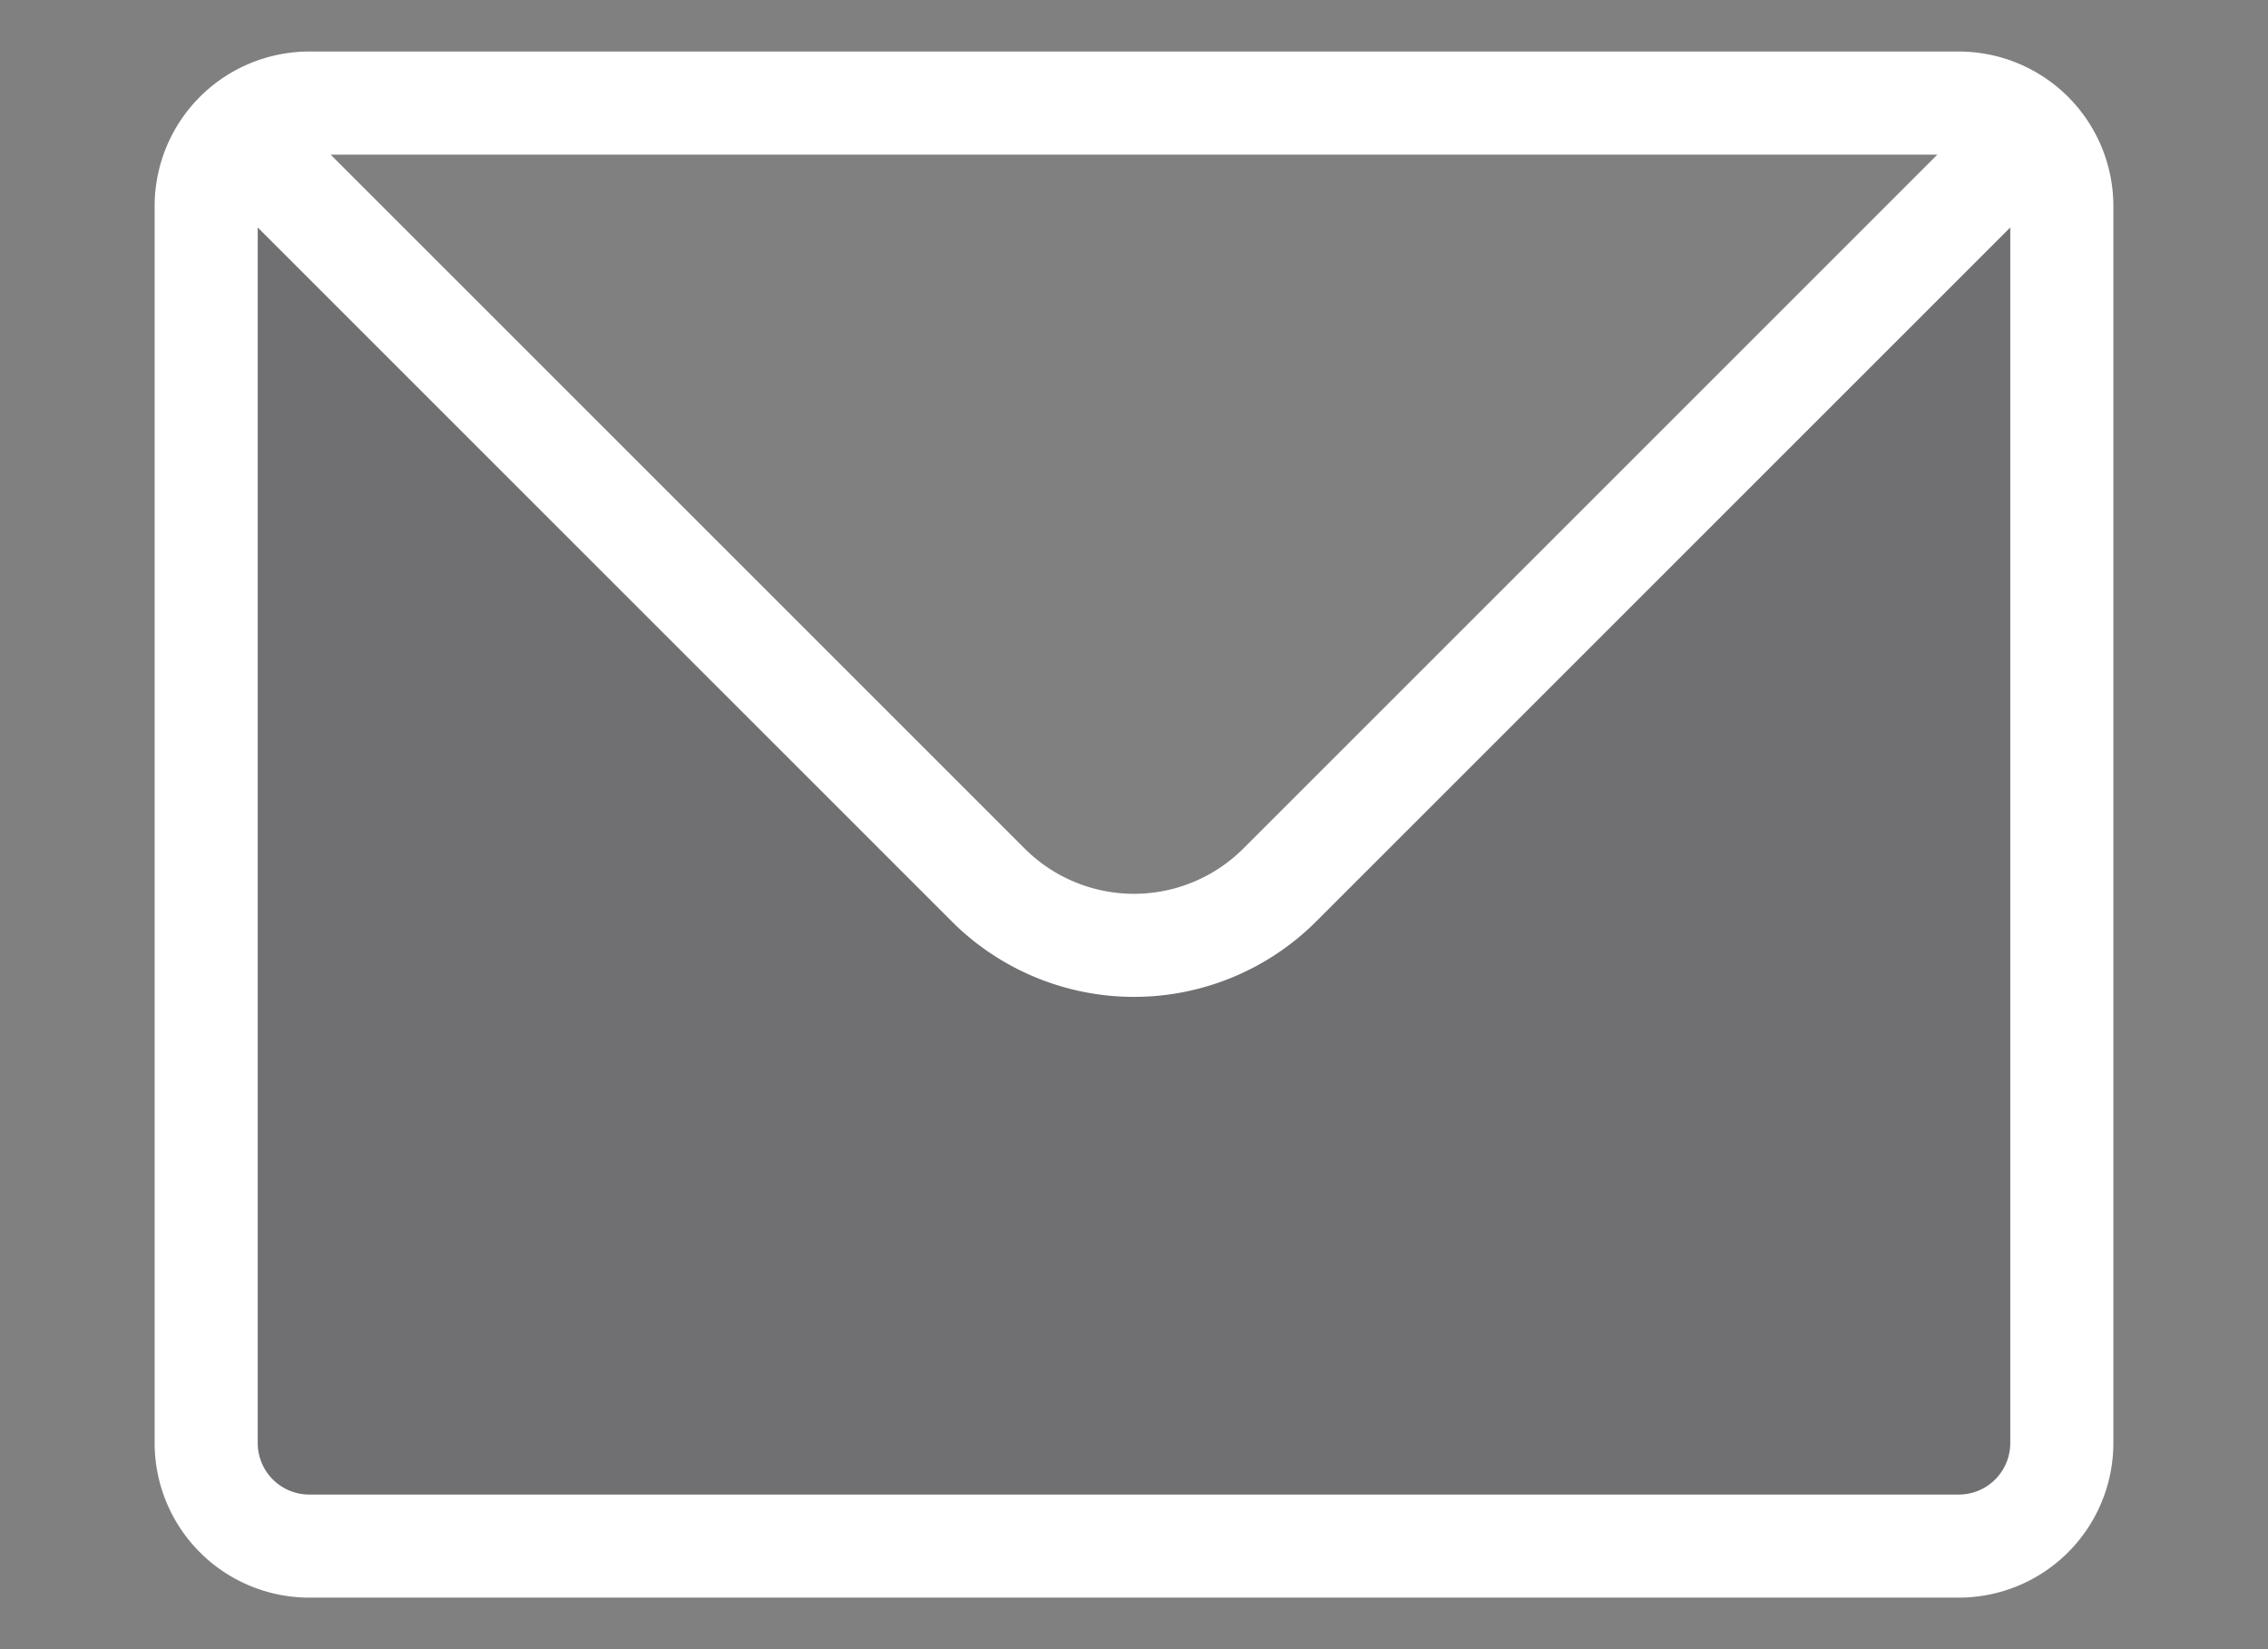
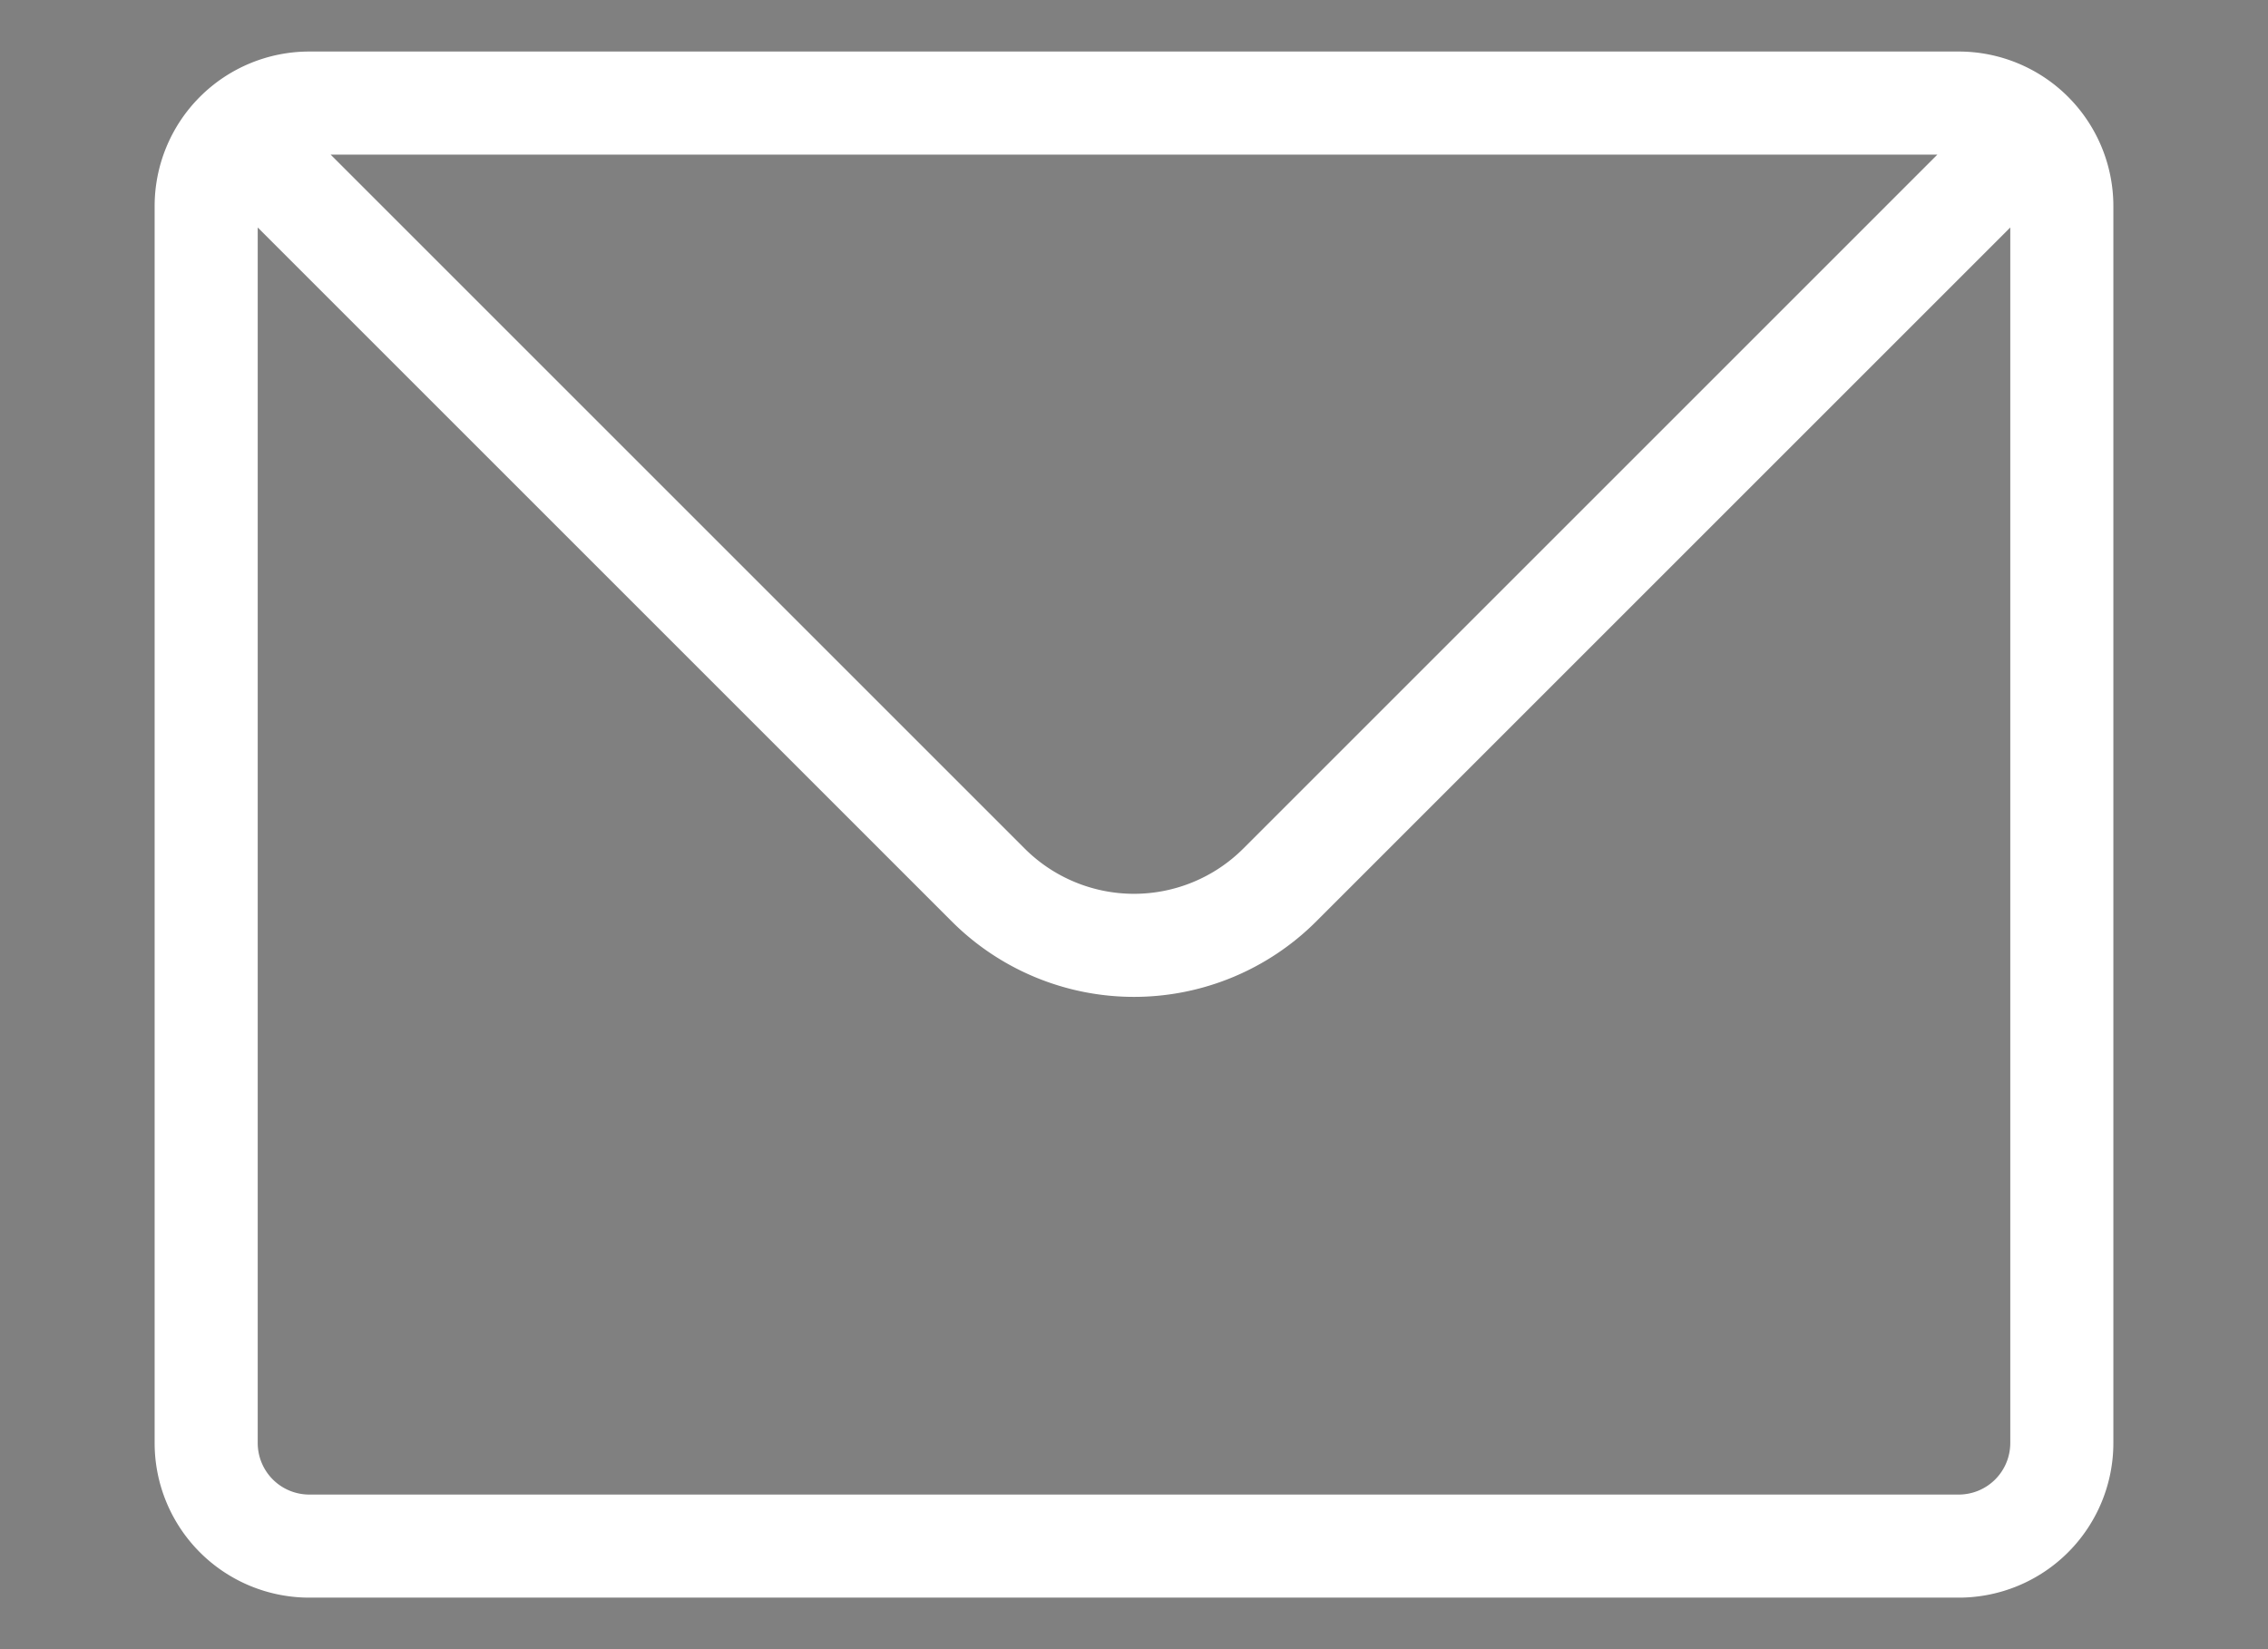
<svg xmlns="http://www.w3.org/2000/svg" width="22" height="16" viewBox="0 0 22 16">
  <rect x="0" y="0" width="22" height="16" fill="#808080" stroke="none" />
  <defs>
    <clipPath id="clip-Mail-icon">
      <rect width="22" height="16" />
    </clipPath>
  </defs>
  <g id="Mail-icon" clip-path="url(#clip-Mail-icon)">
    <g id="duotone-mail" transform="translate(-1 -4)">
-       <path id="Path_15" data-name="Path 15" d="M21,18V6a1,1,0,0,0-.293-.707L20.5,5.5l-7.086,7.086a2,2,0,0,1-2.828,0L3.5,5.5l-.207-.207A1,1,0,0,0,3,6V18a1,1,0,0,0,1,1H20A1,1,0,0,0,21,18Z" fill="#141a22" opacity="0.15" />
      <path id="Path_16" data-name="Path 16" d="M3.5,5.5l7.086,7.086a2,2,0,0,0,2.828,0L20.5,5.5M4,19H20a1,1,0,0,0,1-1V6a1,1,0,0,0-1-1H4A1,1,0,0,0,3,6V18a1,1,0,0,0,1,1Z" fill="none" stroke="#fff" stroke-linecap="round" stroke-linejoin="round" stroke-width="1" />
    </g>
  </g>
</svg>